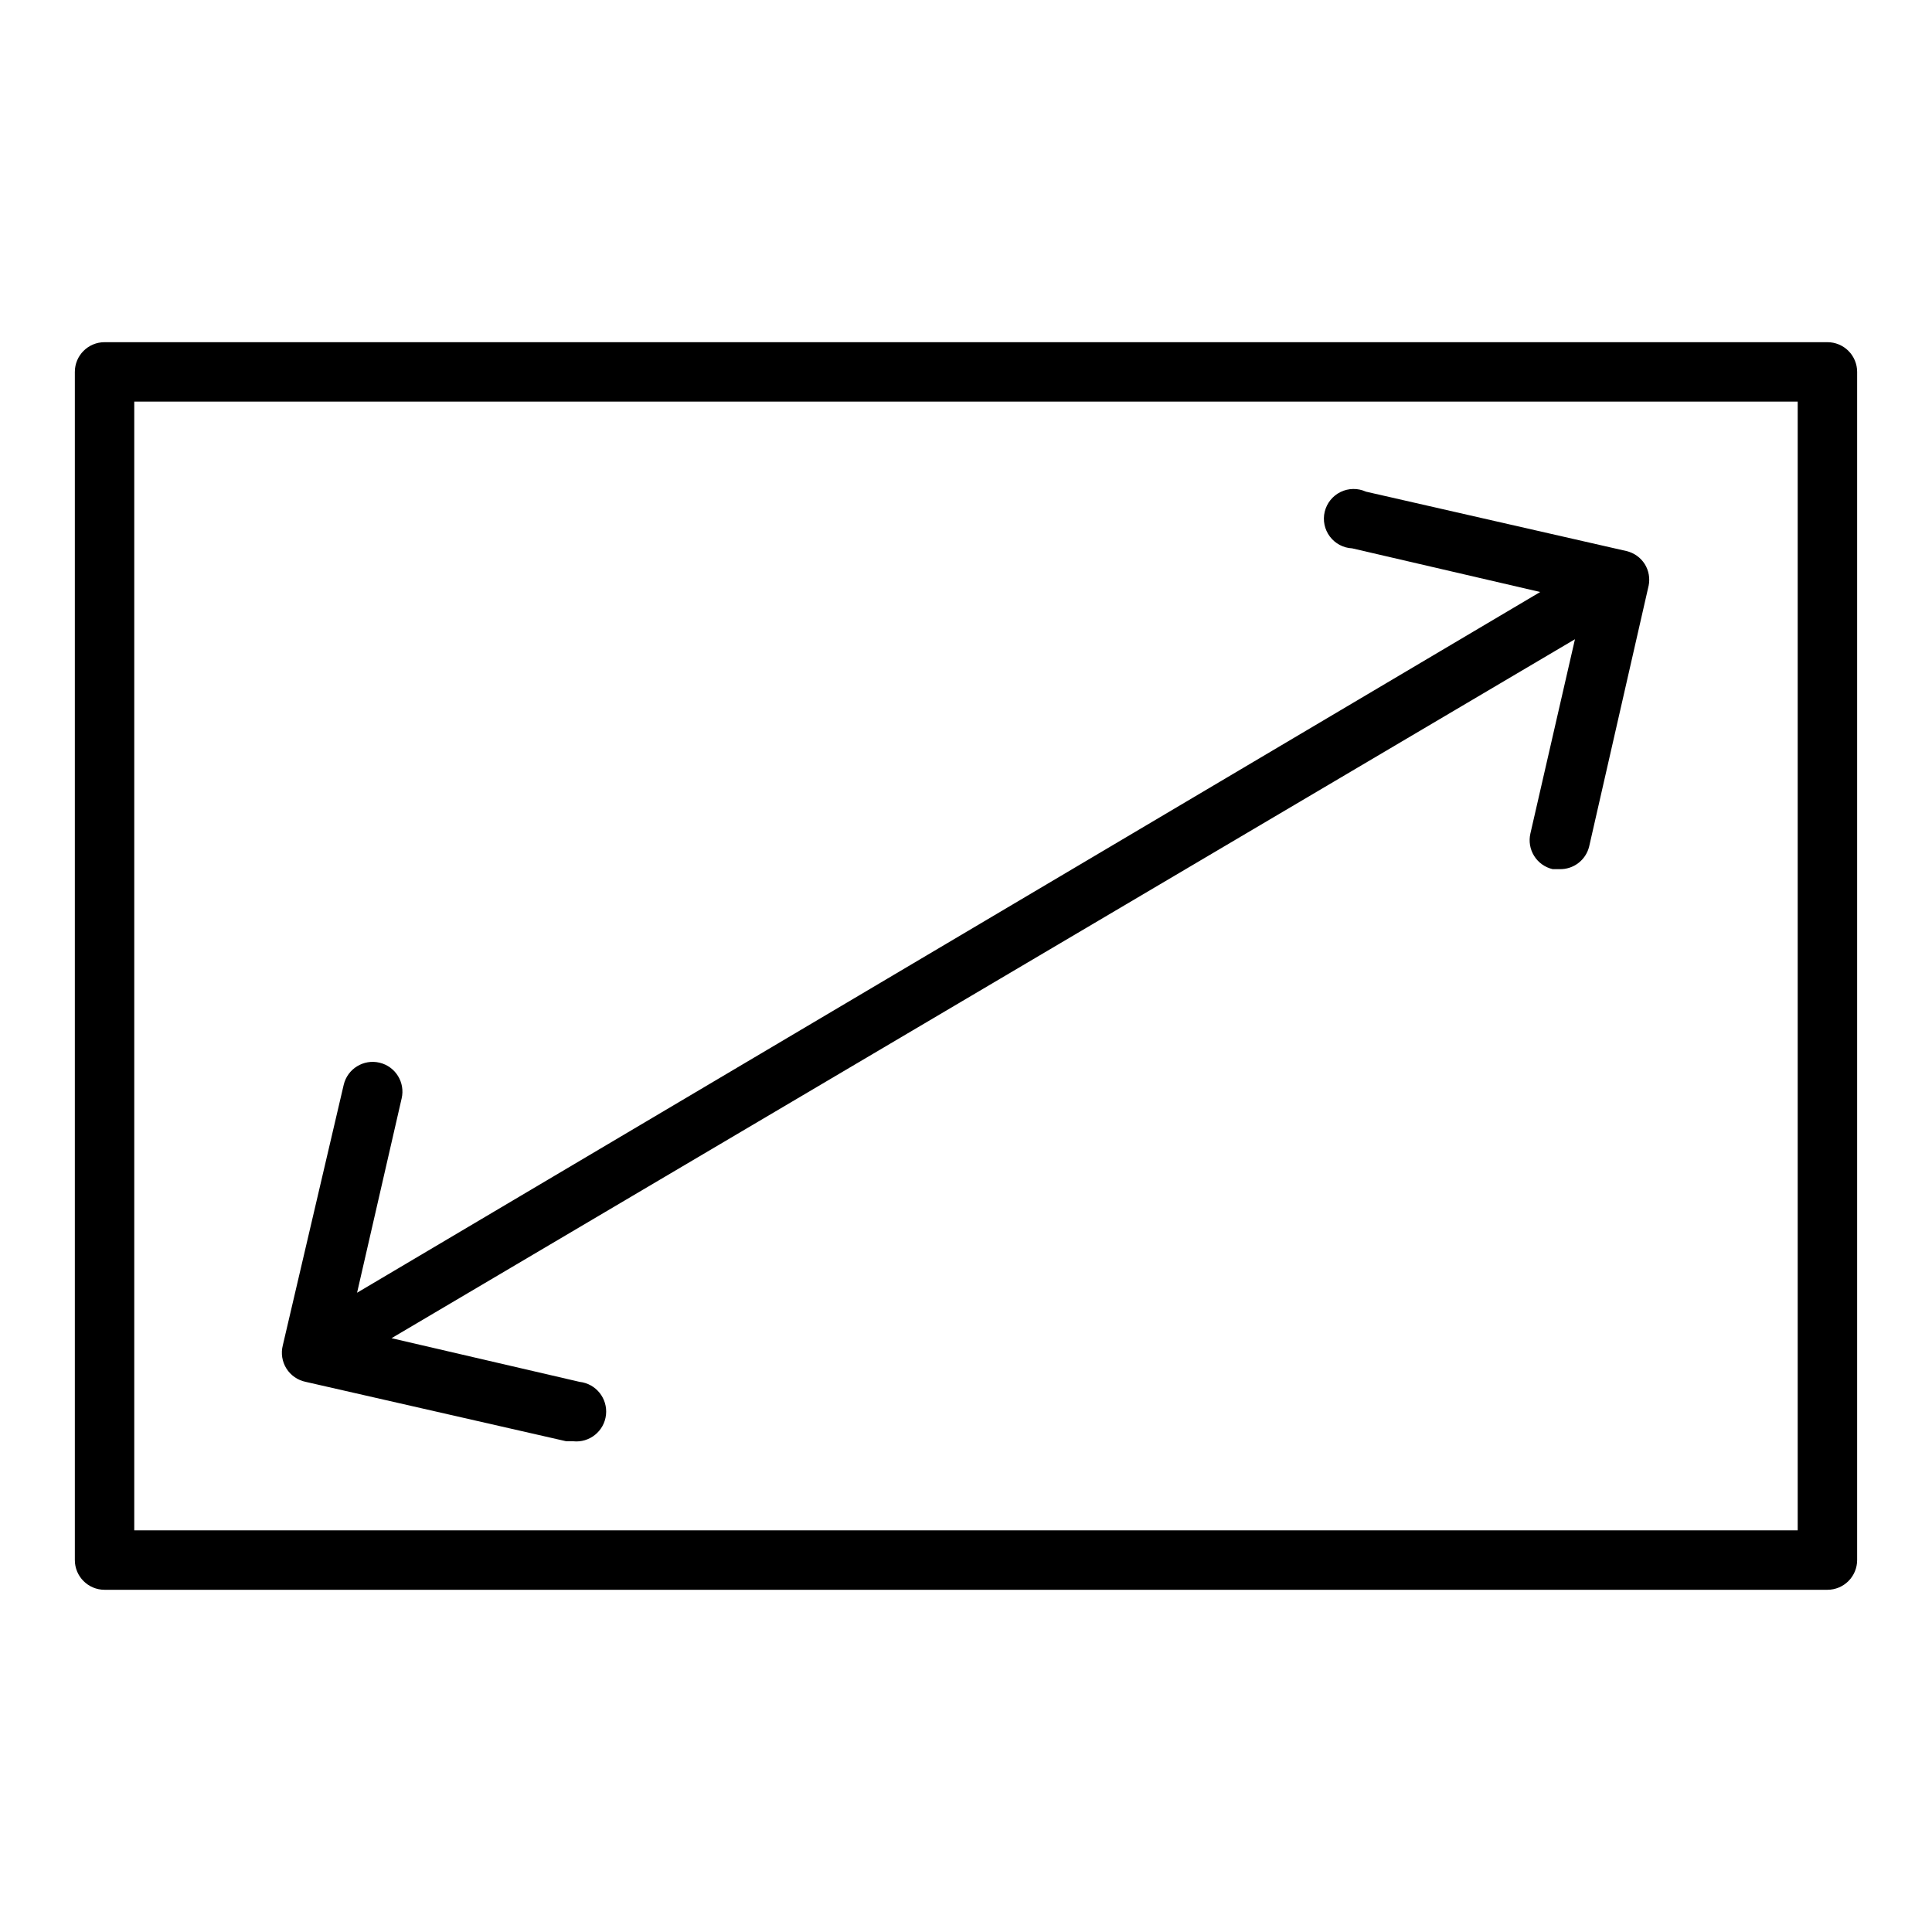
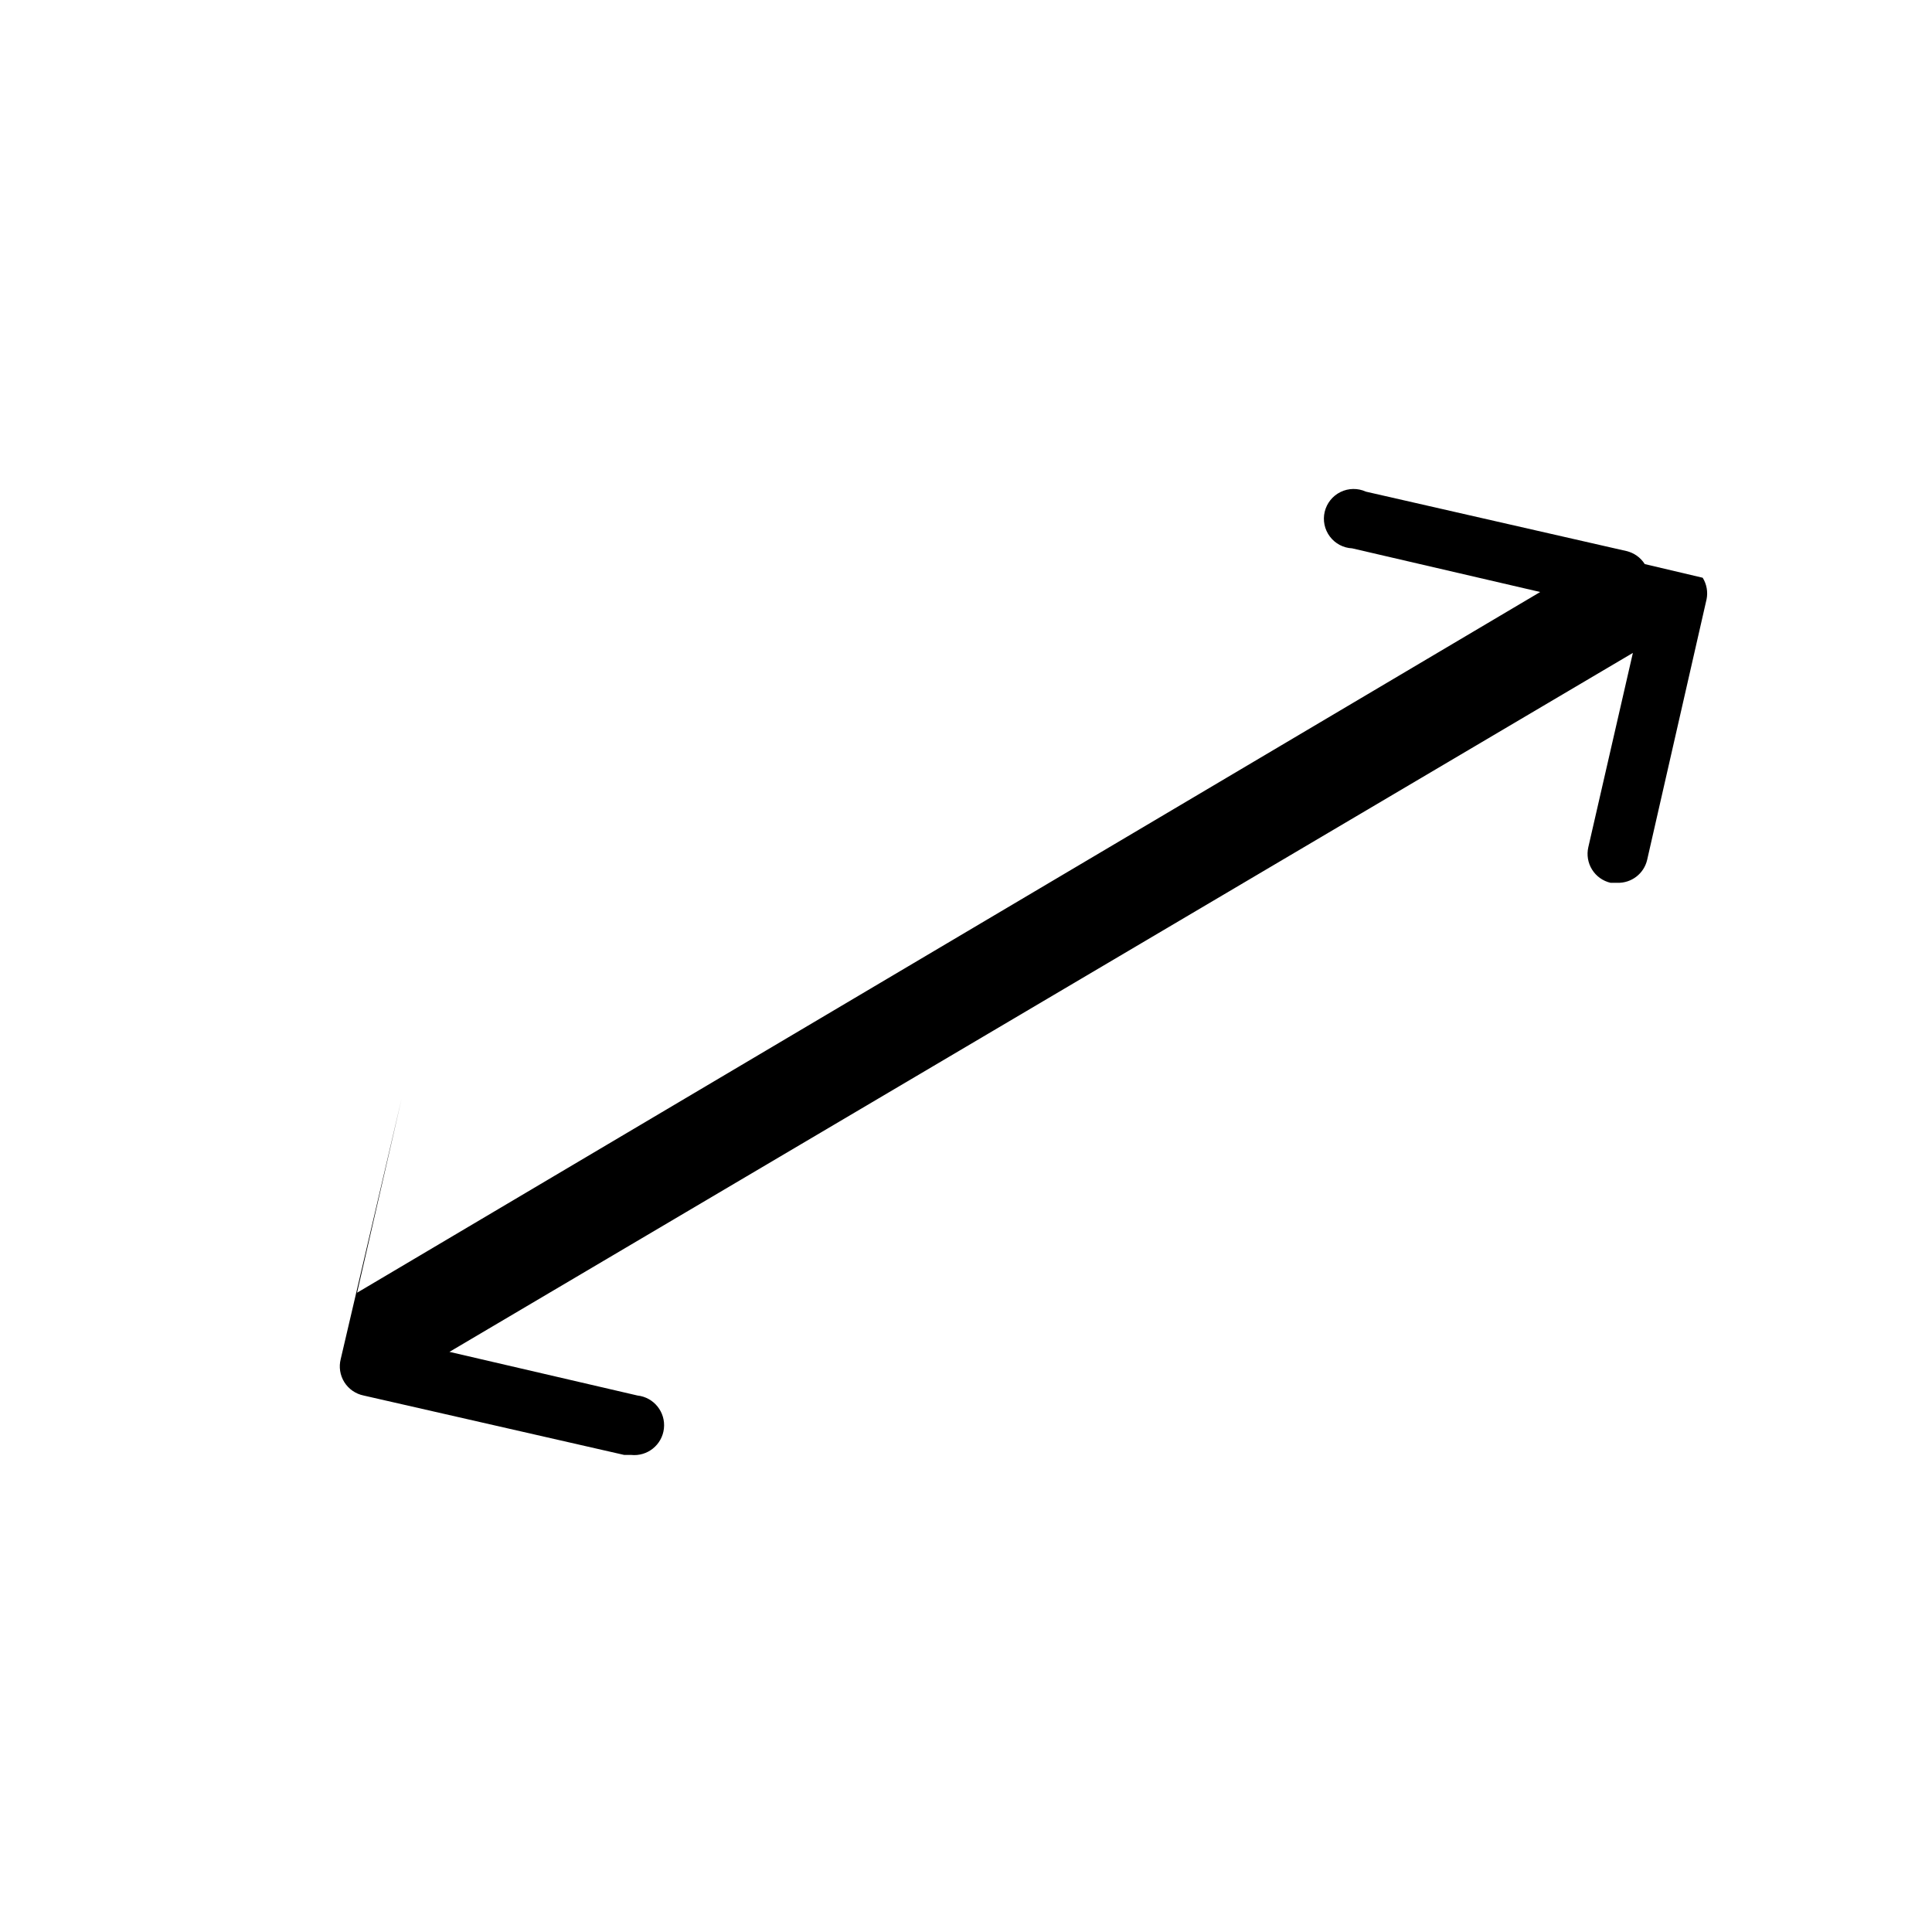
<svg xmlns="http://www.w3.org/2000/svg" fill="#000000" width="800px" height="800px" version="1.1" viewBox="144 144 512 512">
  <g>
-     <path d="m628.29 565.31h-456.58c-4.348 0-7.875-3.527-7.875-7.875v-314.88c0-4.348 3.527-7.871 7.875-7.871h456.58c2.086 0 4.09 0.828 5.566 2.305 1.473 1.477 2.305 3.477 2.305 5.566v314.88c0 2.09-0.832 4.09-2.305 5.566-1.477 1.477-3.481 2.309-5.566 2.309zm-448.71-15.746h440.83v-299.14h-440.83z" />
-     <path d="m579.88 293.49c-1.109-1.75-2.863-2.996-4.883-3.461l-69.039-15.742 0.004-0.004c-2.137-0.965-4.598-0.93-6.703 0.102-2.109 1.031-3.644 2.949-4.195 5.231-0.551 2.277-0.051 4.688 1.355 6.562 1.406 1.879 3.578 3.031 5.922 3.141l49.828 11.57-313.54 185.7 11.809-51.48c1-4.242-1.625-8.488-5.863-9.488-4.238-1-8.488 1.625-9.488 5.867l-16.137 69.035c-0.539 2.094-0.195 4.312 0.949 6.144 1.148 1.832 2.996 3.109 5.113 3.539l69.039 15.742h1.812-0.004c4.348 0.48 8.262-2.656 8.738-7.004 0.477-4.348-2.66-8.262-7.008-8.738l-49.828-11.57 313.62-185.23-11.809 51.484c-0.469 2.035-0.113 4.176 0.996 5.945 1.105 1.773 2.871 3.031 4.91 3.5h1.812-0.004c3.731 0.098 7.016-2.43 7.871-6.062l15.742-69.039 0.004 0.004c0.406-1.977 0.039-4.035-1.023-5.75z" />
+     <path d="m579.88 293.49c-1.109-1.75-2.863-2.996-4.883-3.461l-69.039-15.742 0.004-0.004c-2.137-0.965-4.598-0.93-6.703 0.102-2.109 1.031-3.644 2.949-4.195 5.231-0.551 2.277-0.051 4.688 1.355 6.562 1.406 1.879 3.578 3.031 5.922 3.141l49.828 11.57-313.54 185.7 11.809-51.48l-16.137 69.035c-0.539 2.094-0.195 4.312 0.949 6.144 1.148 1.832 2.996 3.109 5.113 3.539l69.039 15.742h1.812-0.004c4.348 0.48 8.262-2.656 8.738-7.004 0.477-4.348-2.66-8.262-7.008-8.738l-49.828-11.57 313.62-185.23-11.809 51.484c-0.469 2.035-0.113 4.176 0.996 5.945 1.105 1.773 2.871 3.031 4.91 3.5h1.812-0.004c3.731 0.098 7.016-2.43 7.871-6.062l15.742-69.039 0.004 0.004c0.406-1.977 0.039-4.035-1.023-5.75z" />
  </g>
</svg>